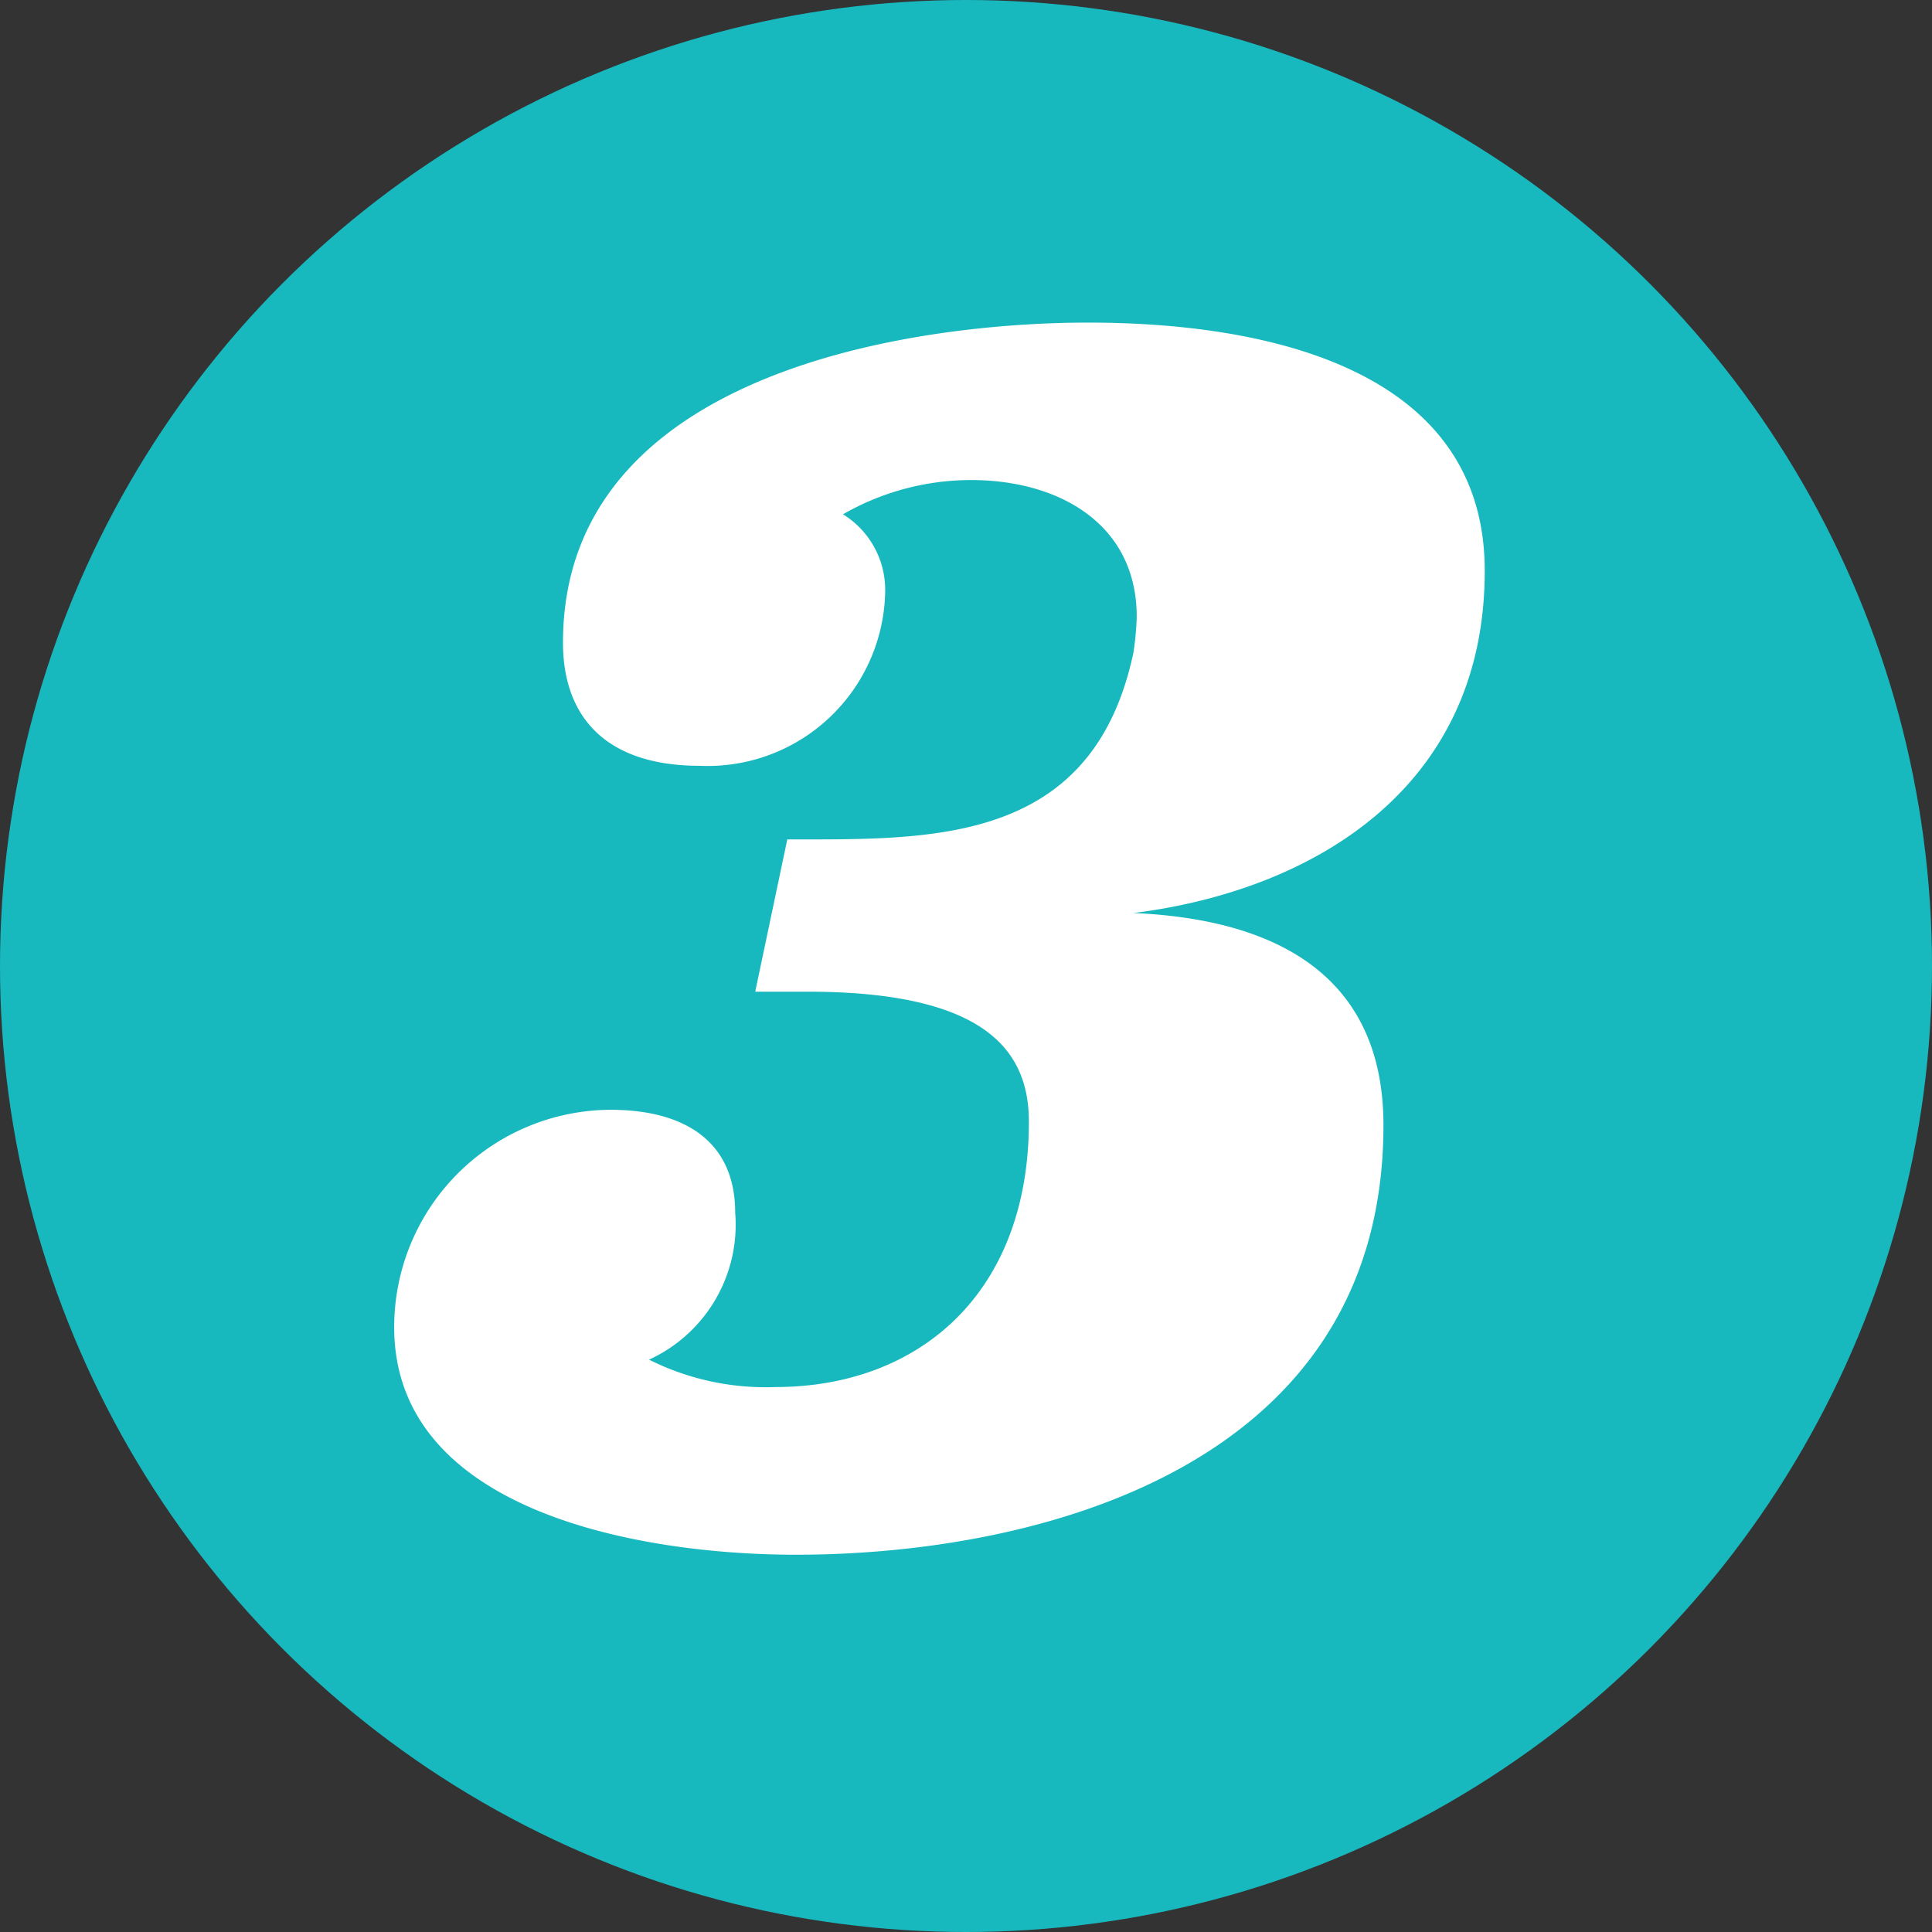
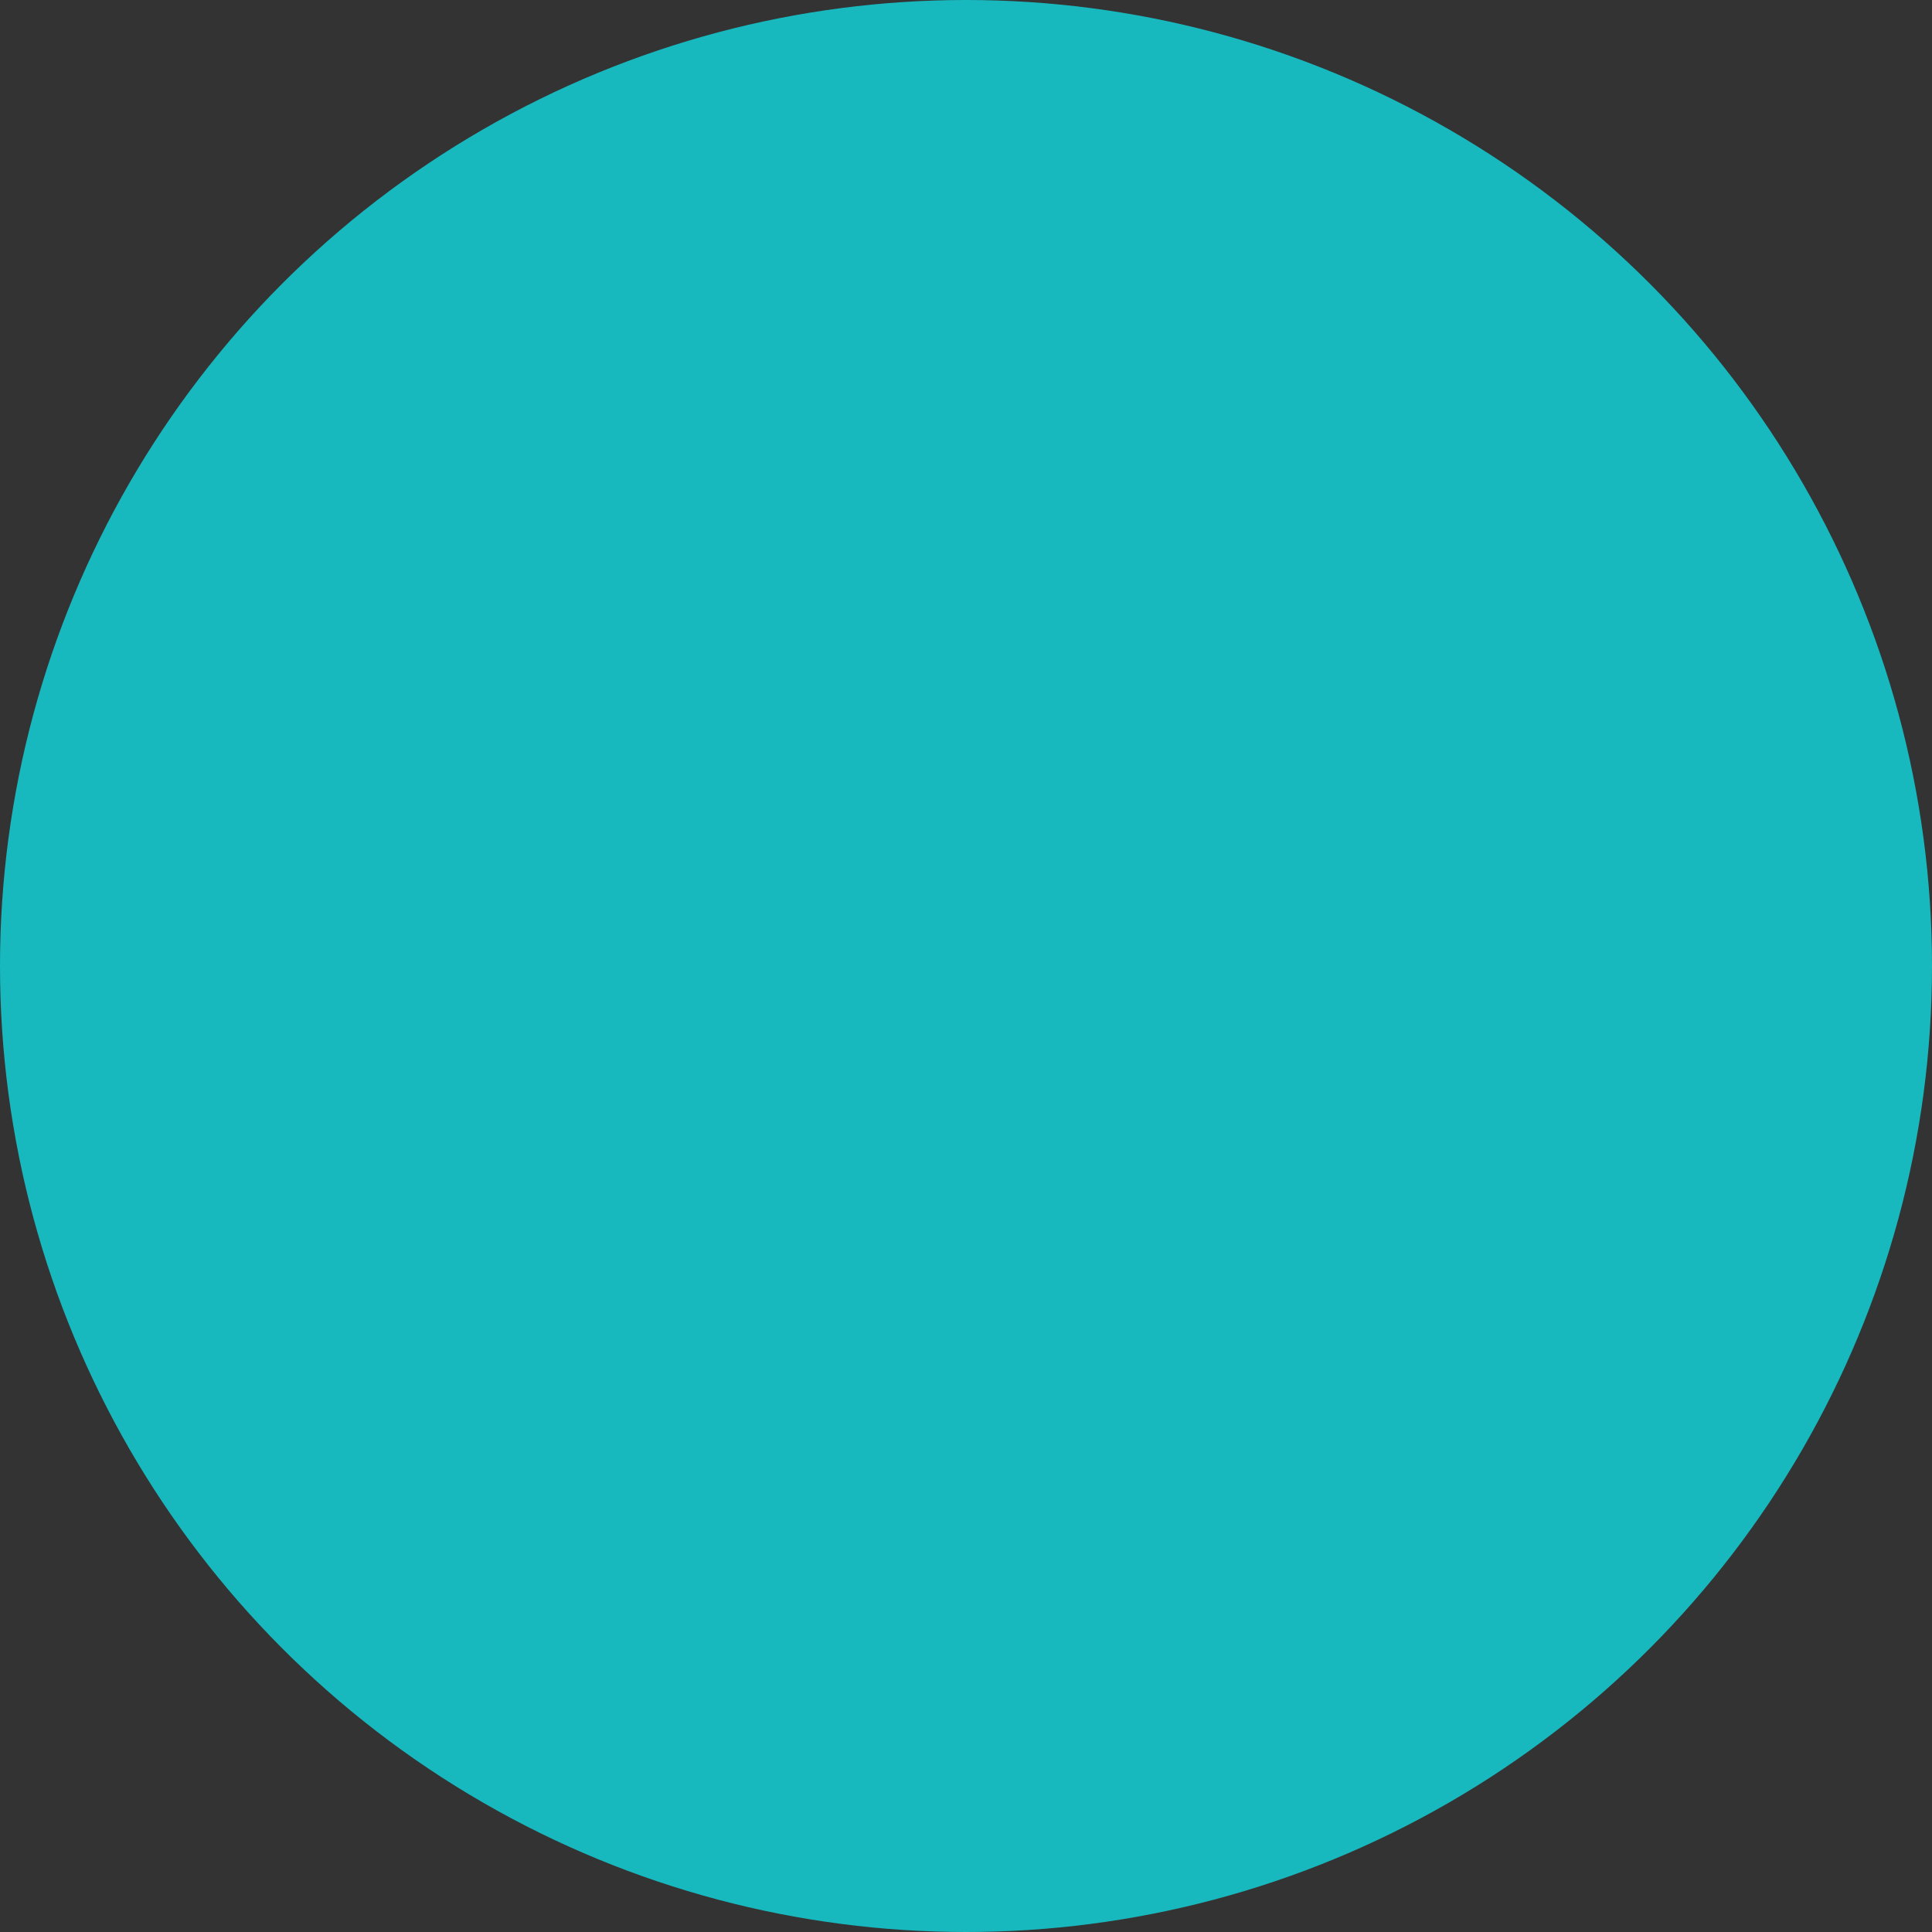
<svg xmlns="http://www.w3.org/2000/svg" width="40" height="40" viewBox="0 0 40 40">
  <rect x="0" y="0" width="40" height="40" fill="#333333" stroke="none" />
  <defs>
    <style>.a{fill:#17b9bf;}.b{fill:#fff;}</style>
  </defs>
  <circle class="a" cx="20" cy="20" r="20" />
  <g transform="translate(8.156 6.679)">
-     <path class="b" d="M31.949,33.891l.664-3.153h.454c2.831,0,5.907-.071,6.711-3.862a5.969,5.969,0,0,0,.07-.744c0-1.949-1.643-2.834-3.425-2.834a5.327,5.327,0,0,0-2.657.709A1.84,1.84,0,0,1,34.64,25.6,3.677,3.677,0,0,1,30.8,29.214c-1.922,0-2.831-.992-2.831-2.551,0-5.633,7.305-6.625,10.87-6.625,3.845,0,8.214,1.028,8.214,5.138,0,4.535-3.6,6.625-7.27,7.086,3.215.142,5.173,1.488,5.173,4.393,0,7.122-7.235,8.893-12.163,8.893-3.216,0-8.319-.886-8.319-4.712a4.5,4.5,0,0,1,4.474-4.5c1.608,0,2.586.709,2.586,2.126a3.074,3.074,0,0,1-1.783,3.047,5.383,5.383,0,0,0,2.621.567c2.936,0,5.243-1.913,5.243-5.492,0-1.452-.874-2.693-4.579-2.693H31.949Z" transform="translate(-24.469 -20.038)" />
-   </g>
+     </g>
</svg>